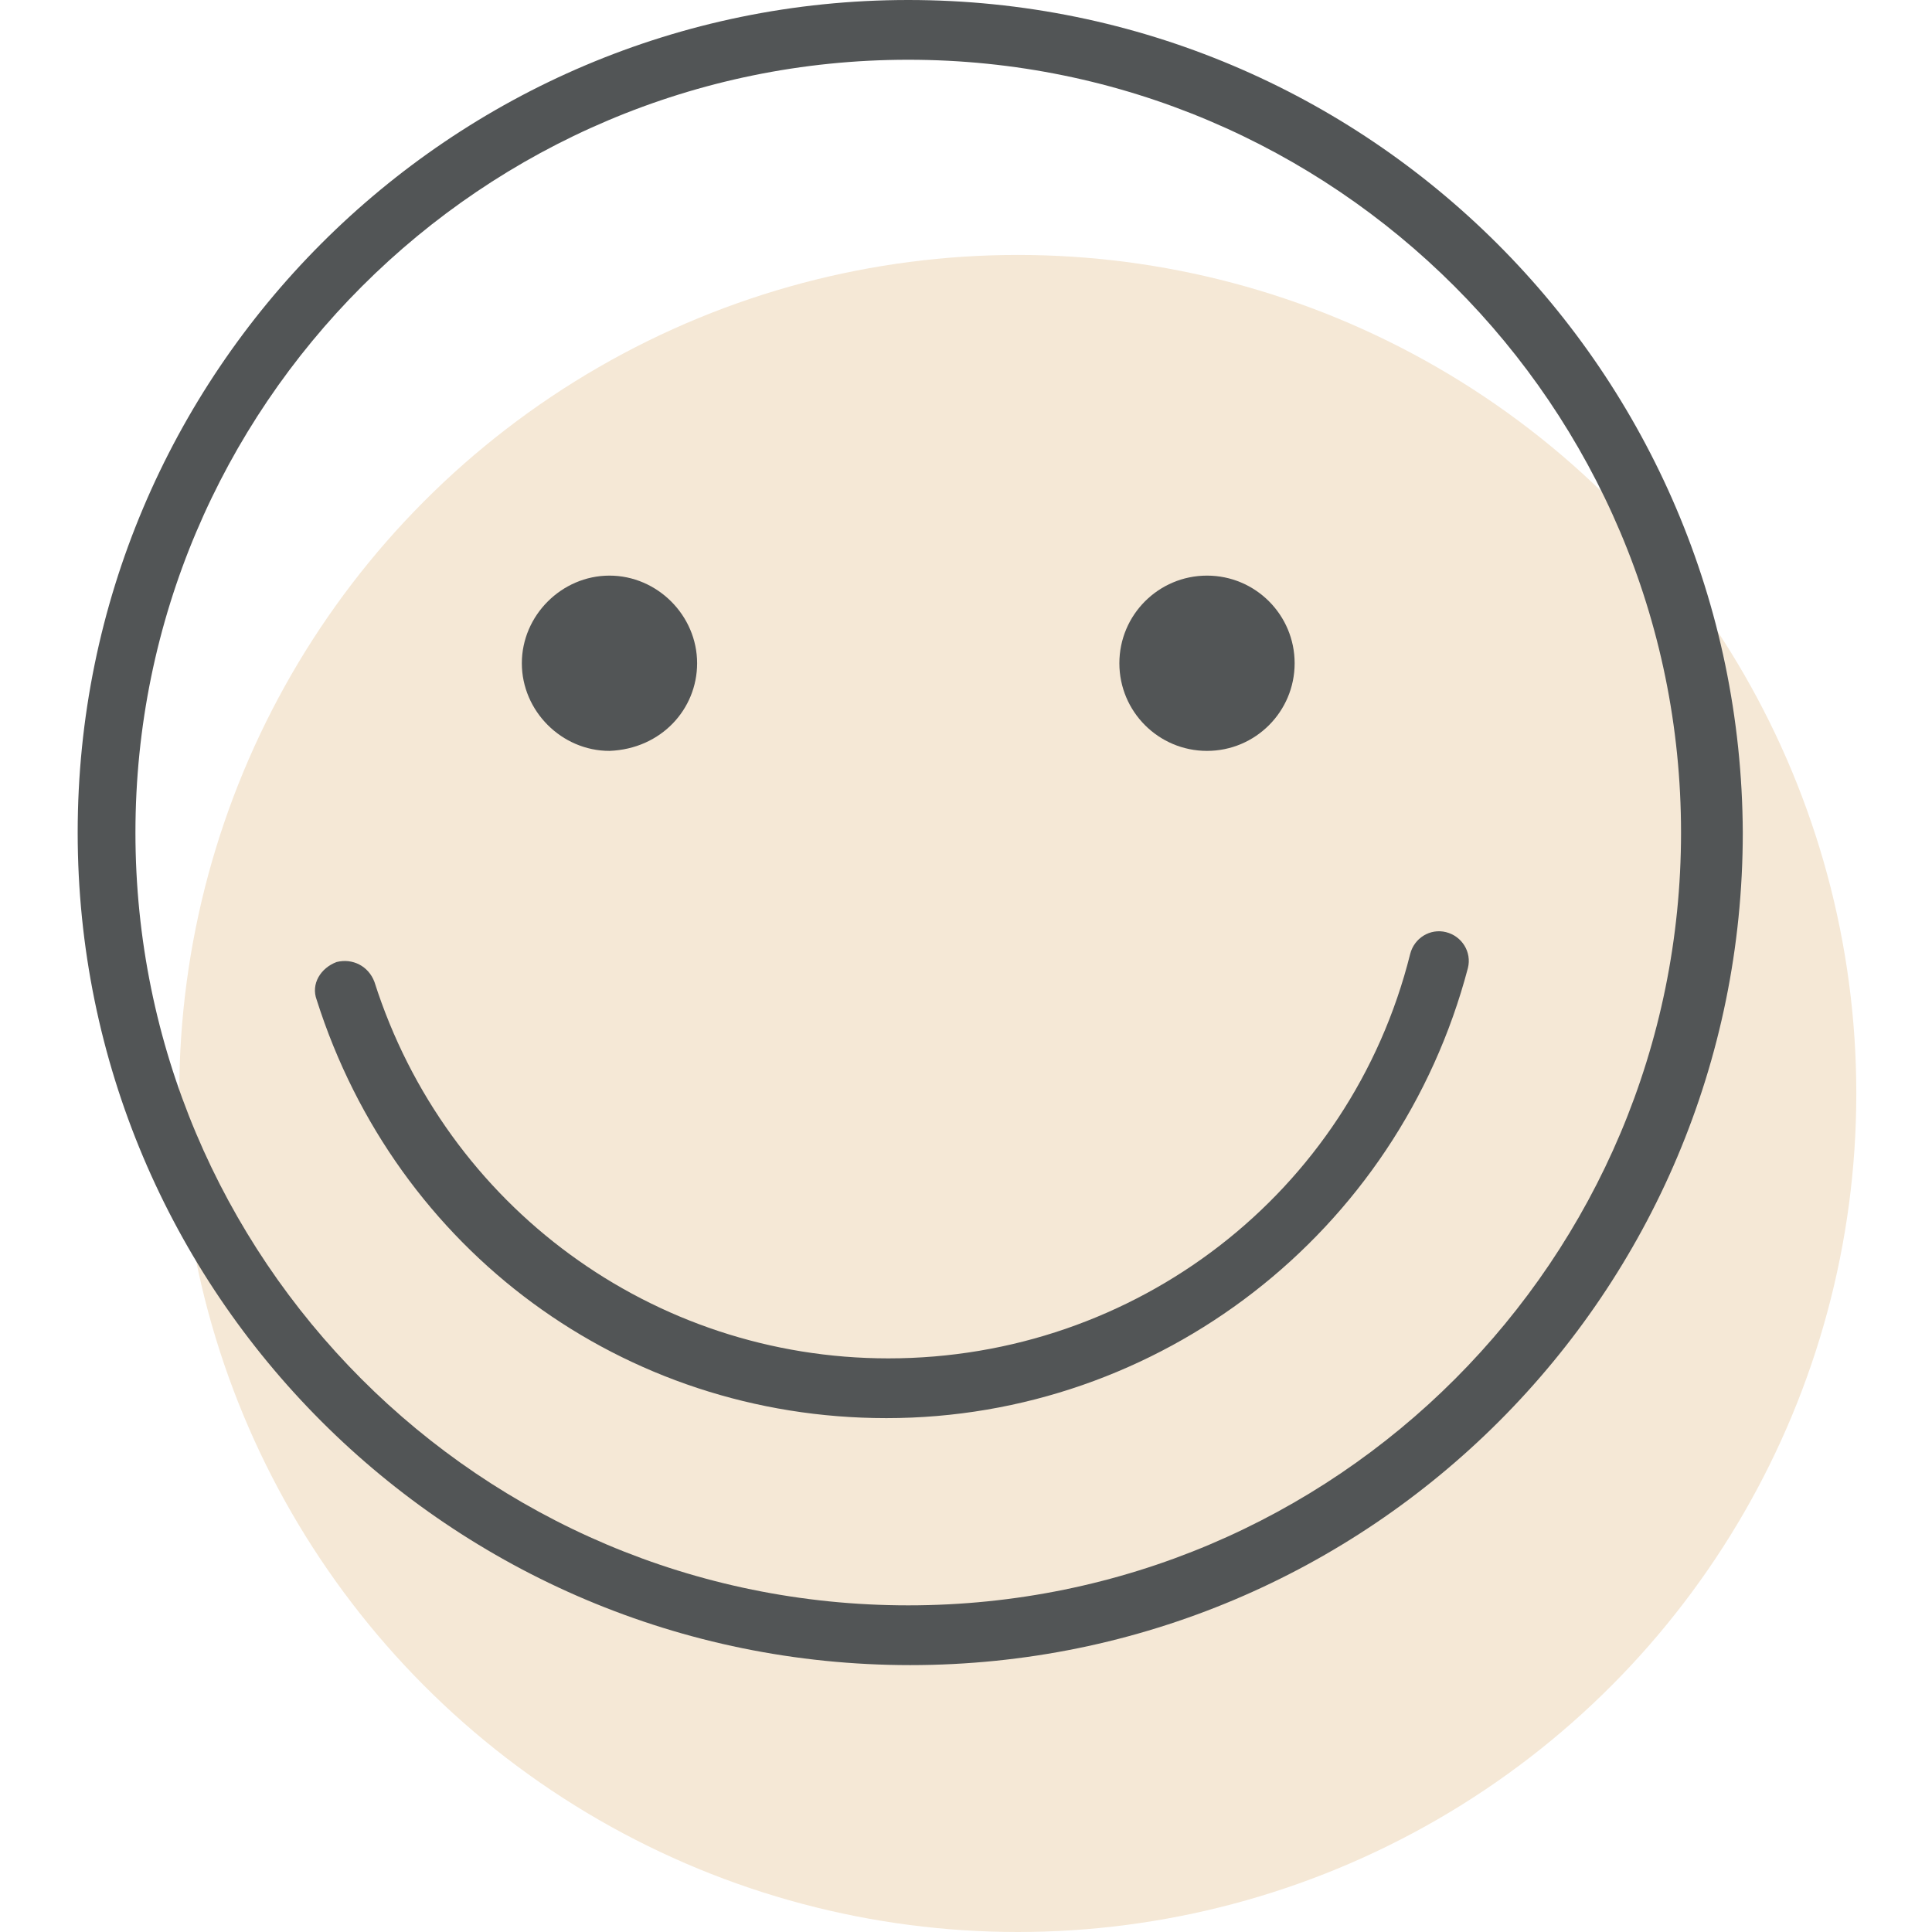
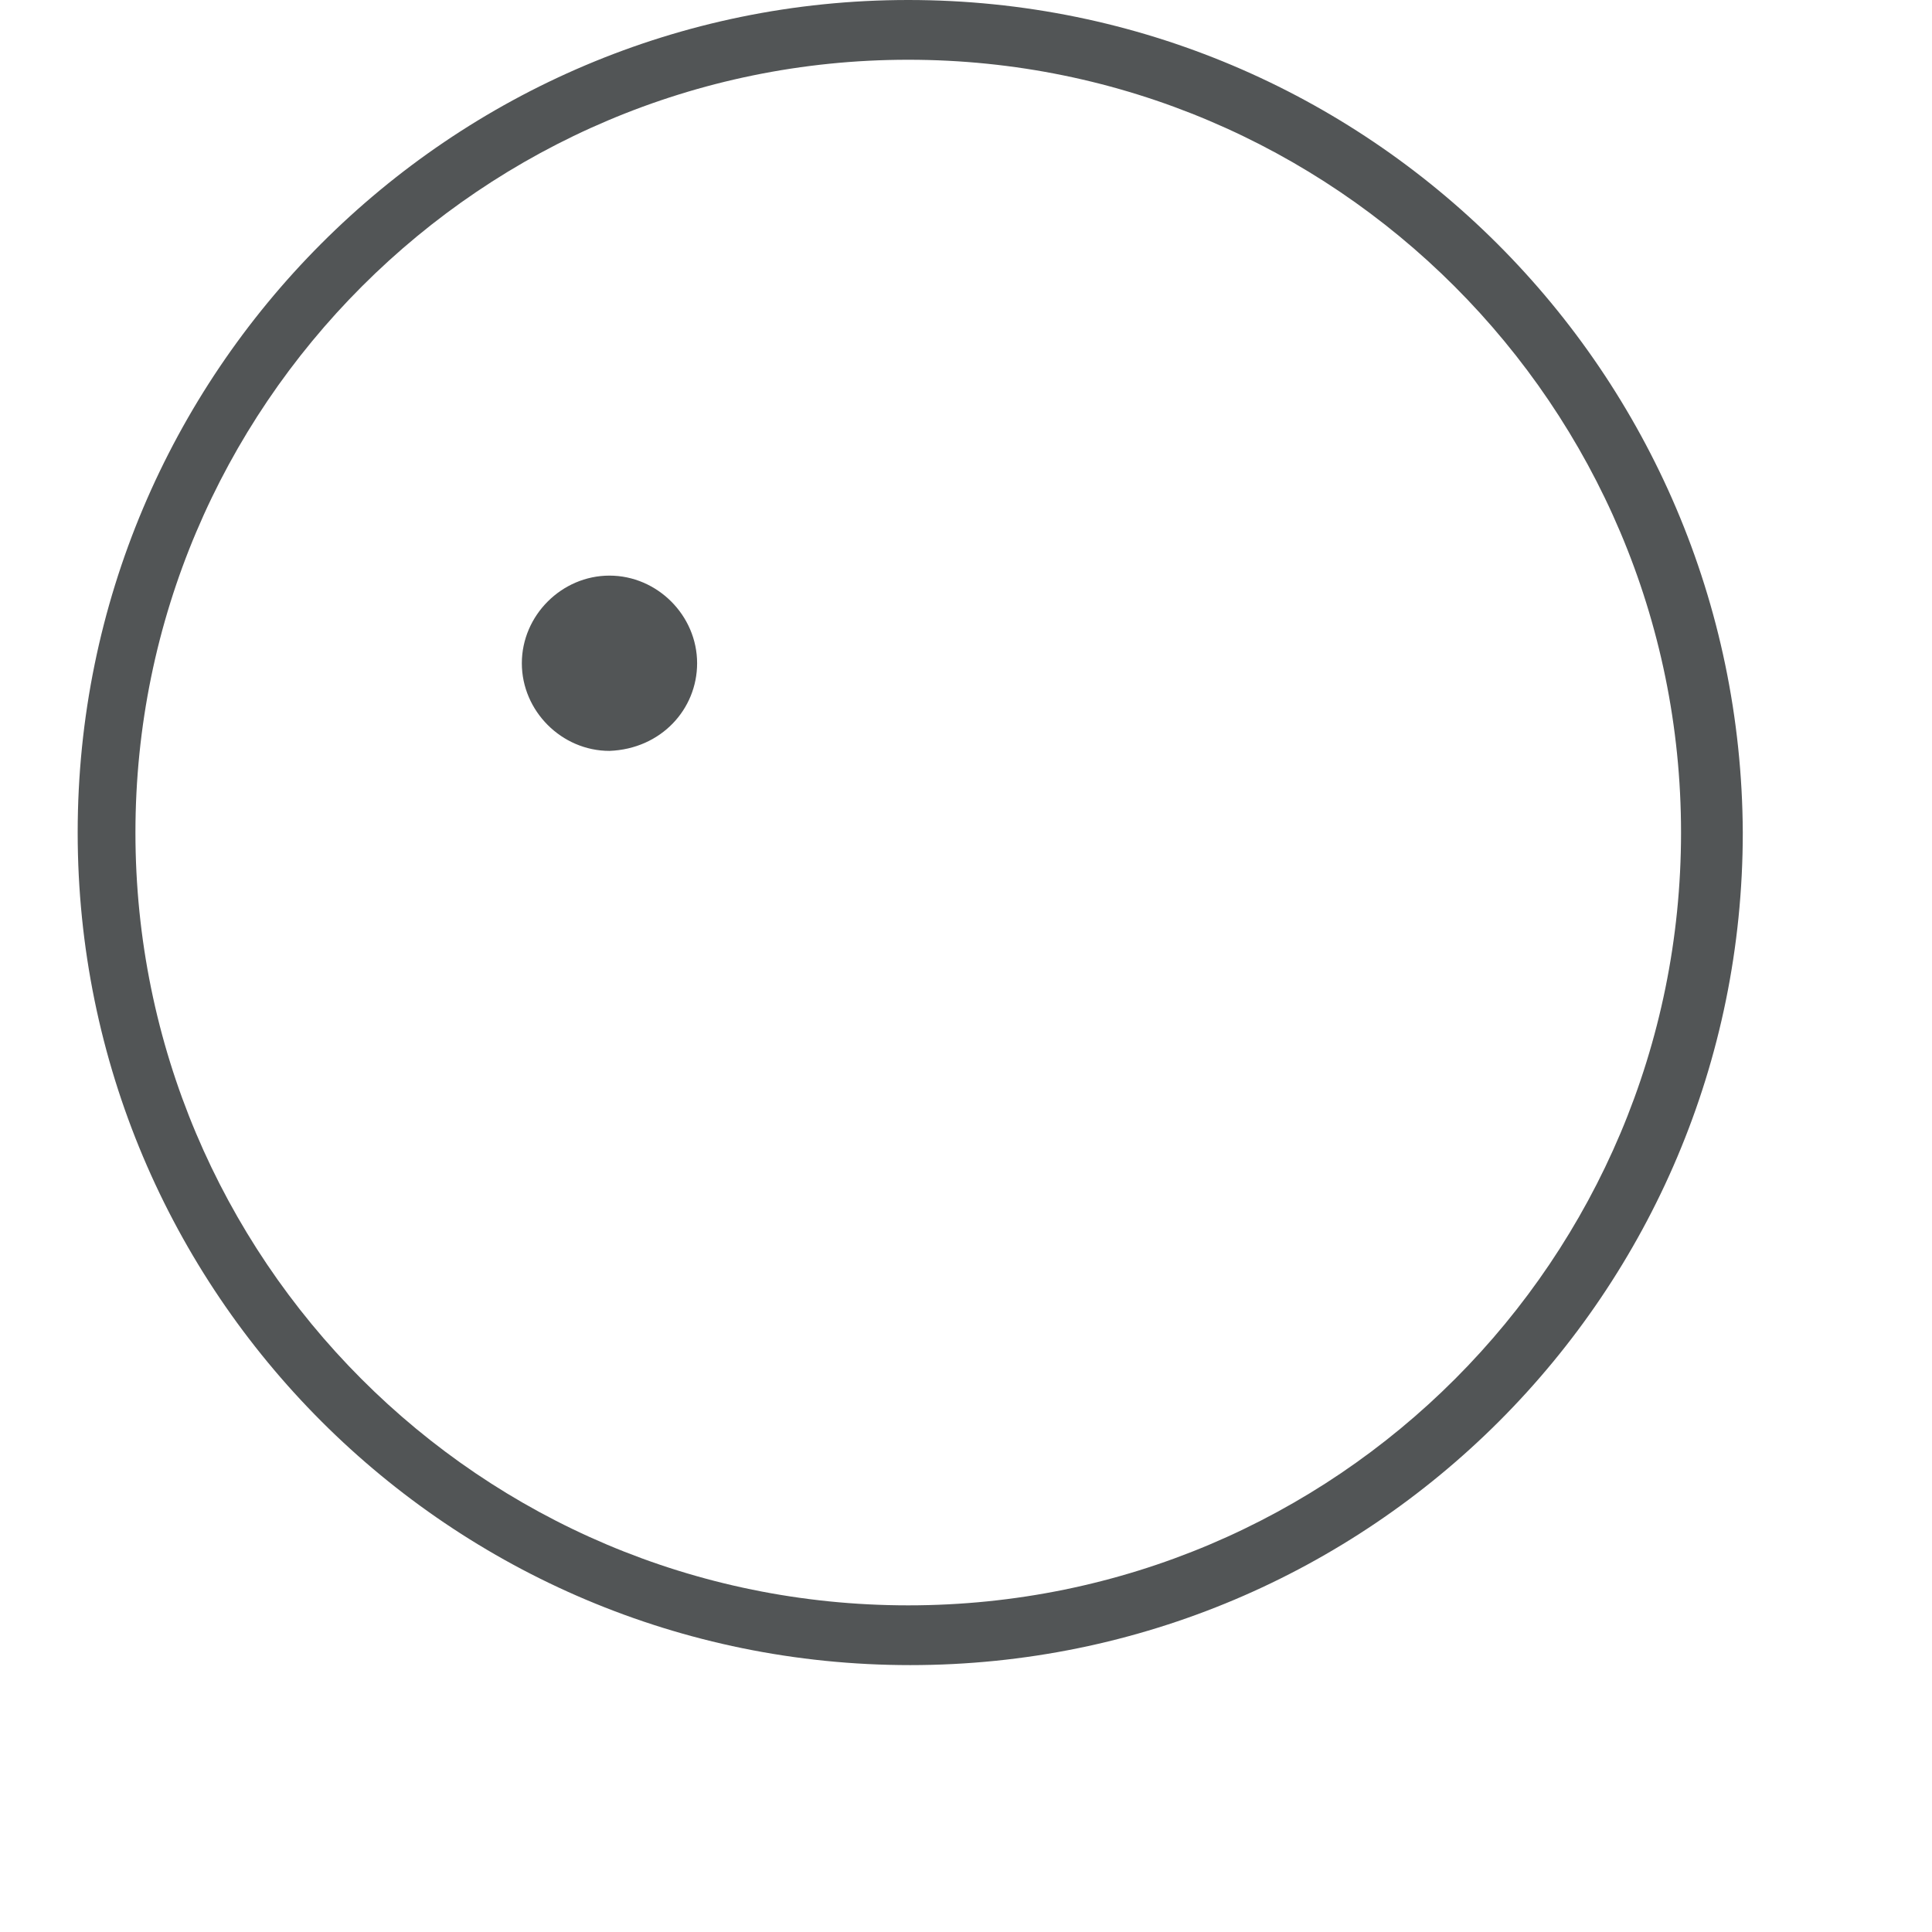
<svg xmlns="http://www.w3.org/2000/svg" id="Слой_1" x="0px" y="0px" viewBox="0 0 97 97" style="enable-background:new 0 0 97 97;" xml:space="preserve">
  <style type="text/css"> .st0{fill:#F5E8D6;} .st1{fill:#525556;} </style>
  <g>
-     <circle class="st0" cx="51.1" cy="54.9" r="42.1" />
    <path class="st1" d="M45.6,0C22.6,0,3.9,18.7,3.9,41.8s18.7,41.8,41.8,41.8s41.8-18.7,41.8-41.8l0,0C87.4,18.7,68.7,0,45.6,0z M45.6,80.6c-21.5,0-38.8-17.4-38.8-38.8S24.2,3,45.6,3s38.8,17.4,38.8,38.8l0,0C84.4,63.2,67.1,80.6,45.6,80.6z" />
    <path class="st1" d="M35,33.3c0-2.4-2-4.4-4.4-4.4s-4.4,2-4.4,4.4s2,4.4,4.4,4.4l0,0C33.2,37.6,35,35.6,35,33.3z" />
-     <circle class="st1" cx="60.6" cy="33.3" r="4.4" />
    <g>
-       <path class="st1" d="M44.5,71.2c-13.2,0-24.6-8.4-28.6-21c-0.3-0.8,0.2-1.6,1-1.9c0.8-0.2,1.6,0.2,1.9,1 c3.6,11.3,14,18.9,25.8,18.9c12.4,0,23.2-8.3,26.2-20.3c0.2-0.8,1-1.3,1.8-1.1s1.3,1,1.1,1.8C70.2,61.9,58.2,71.2,44.5,71.2z" />
-     </g>
+       </g>
  </g>
</svg>